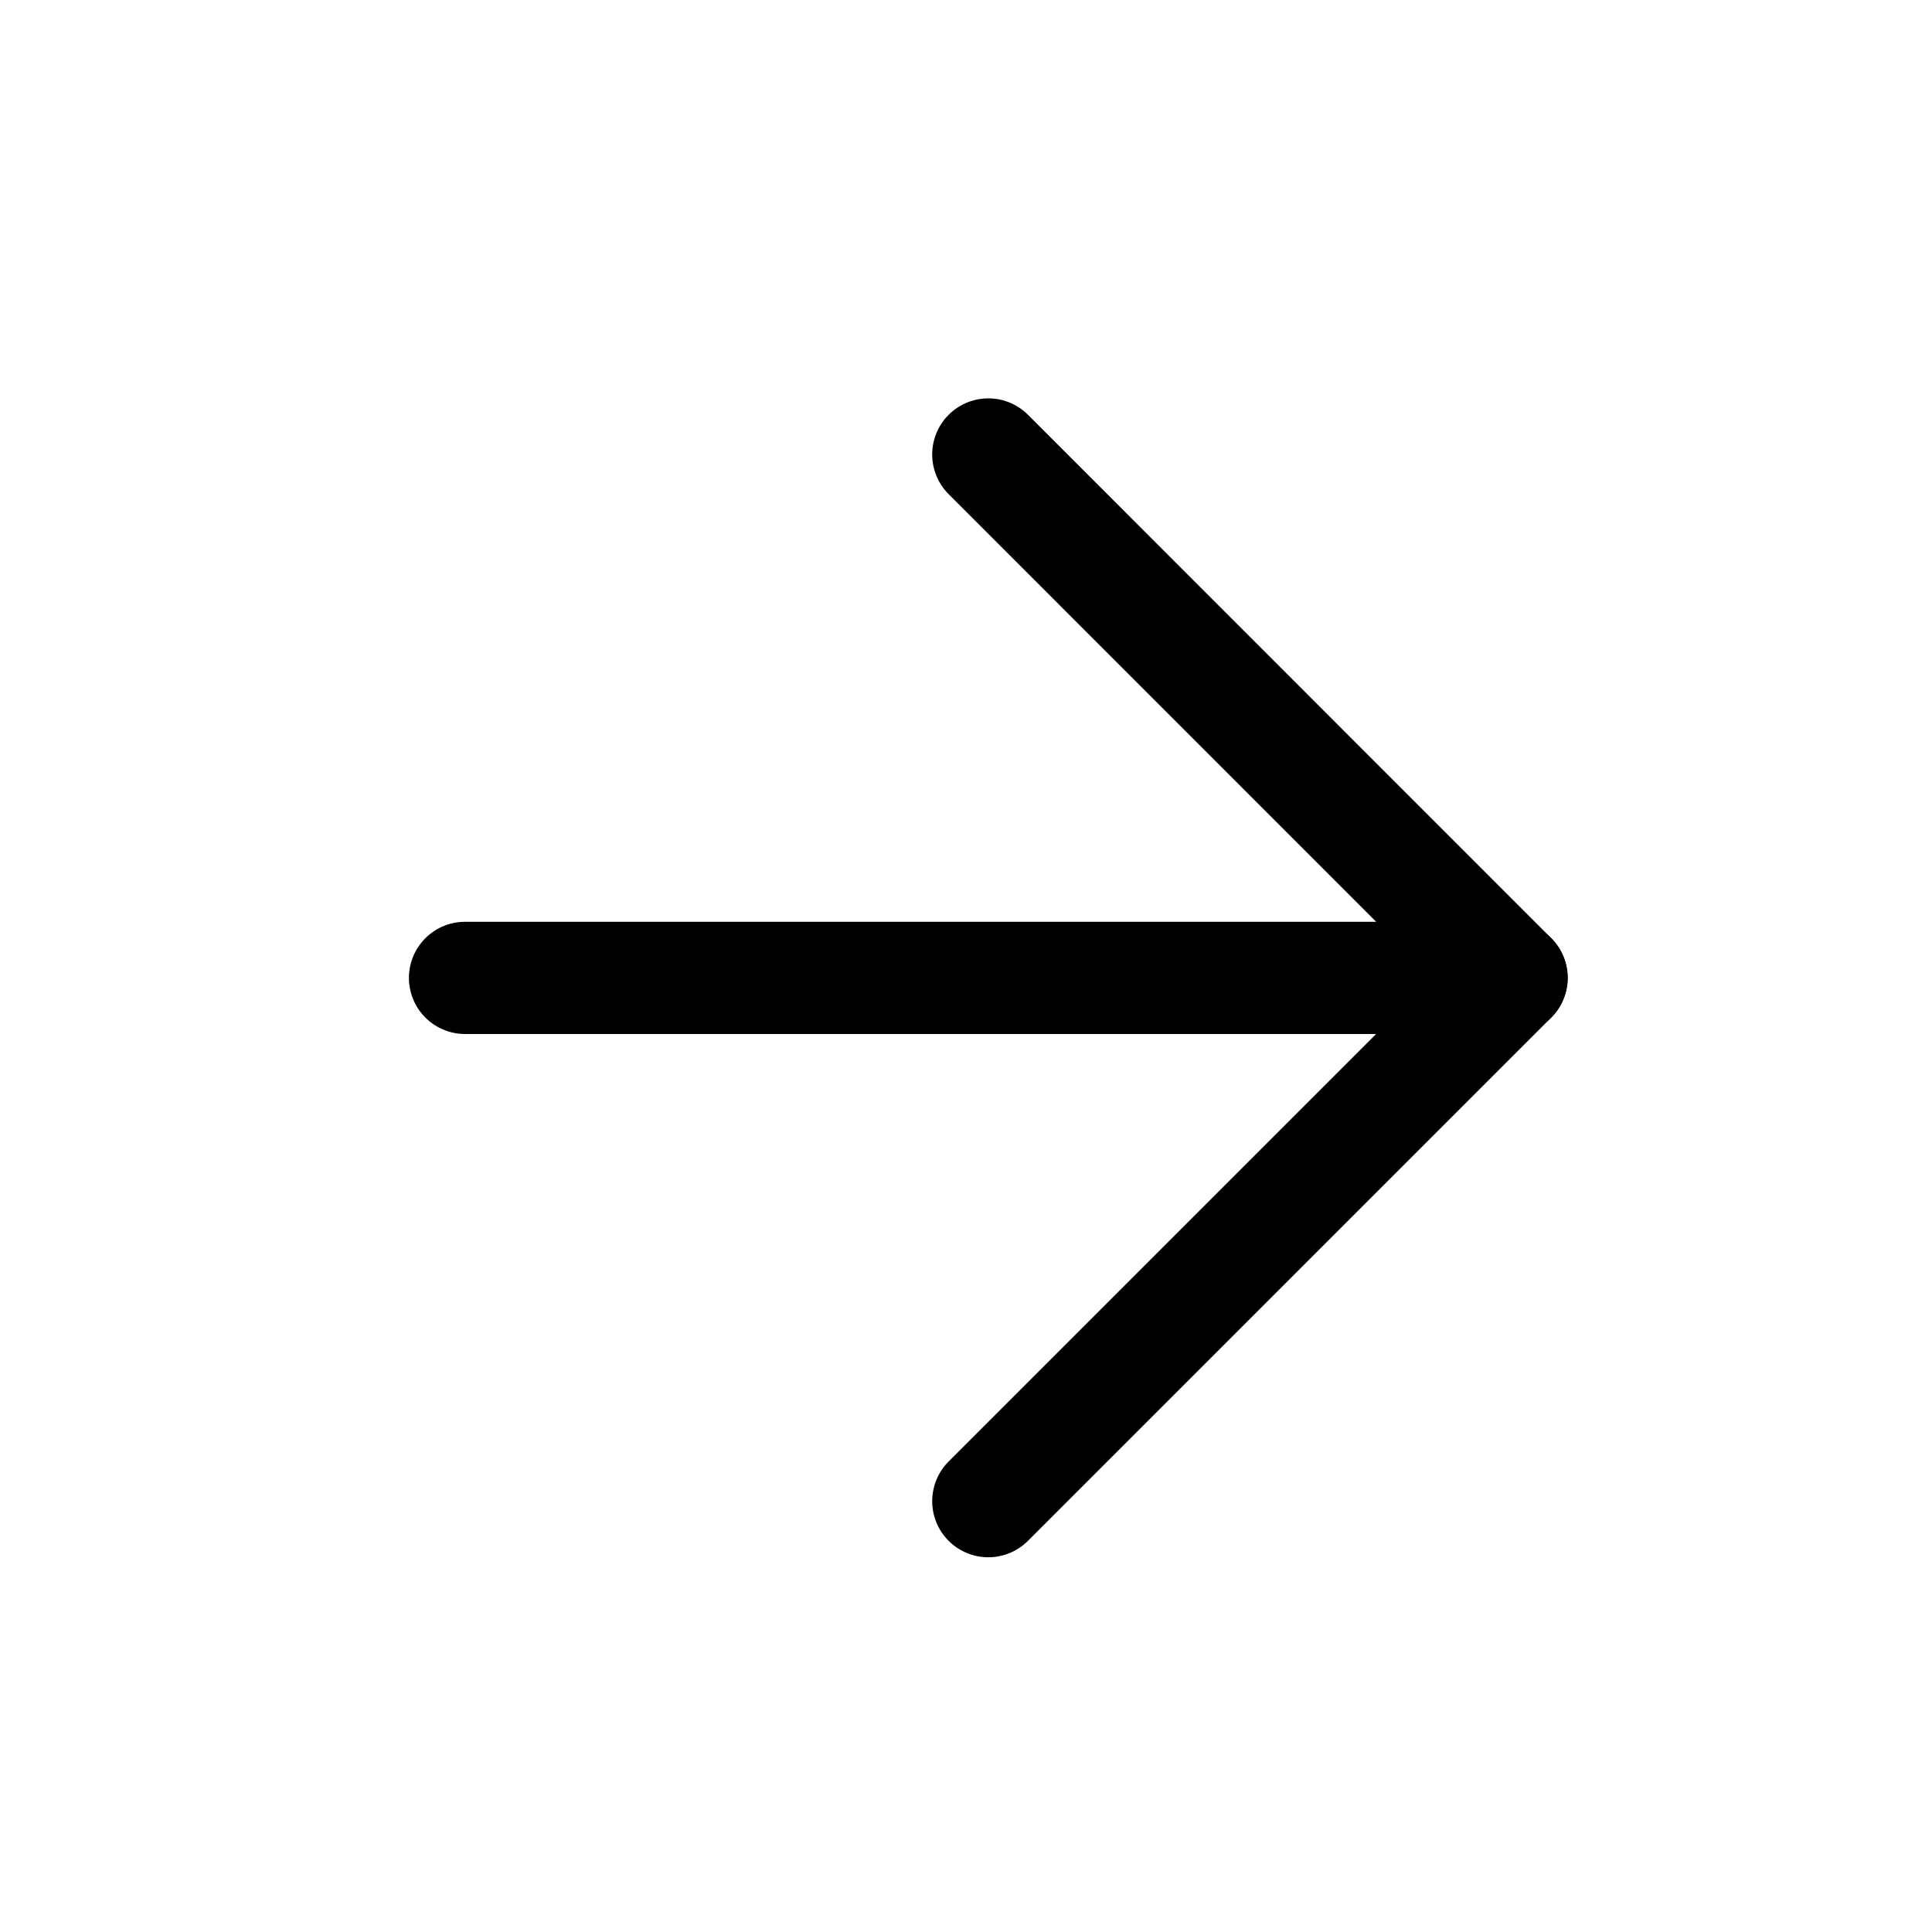
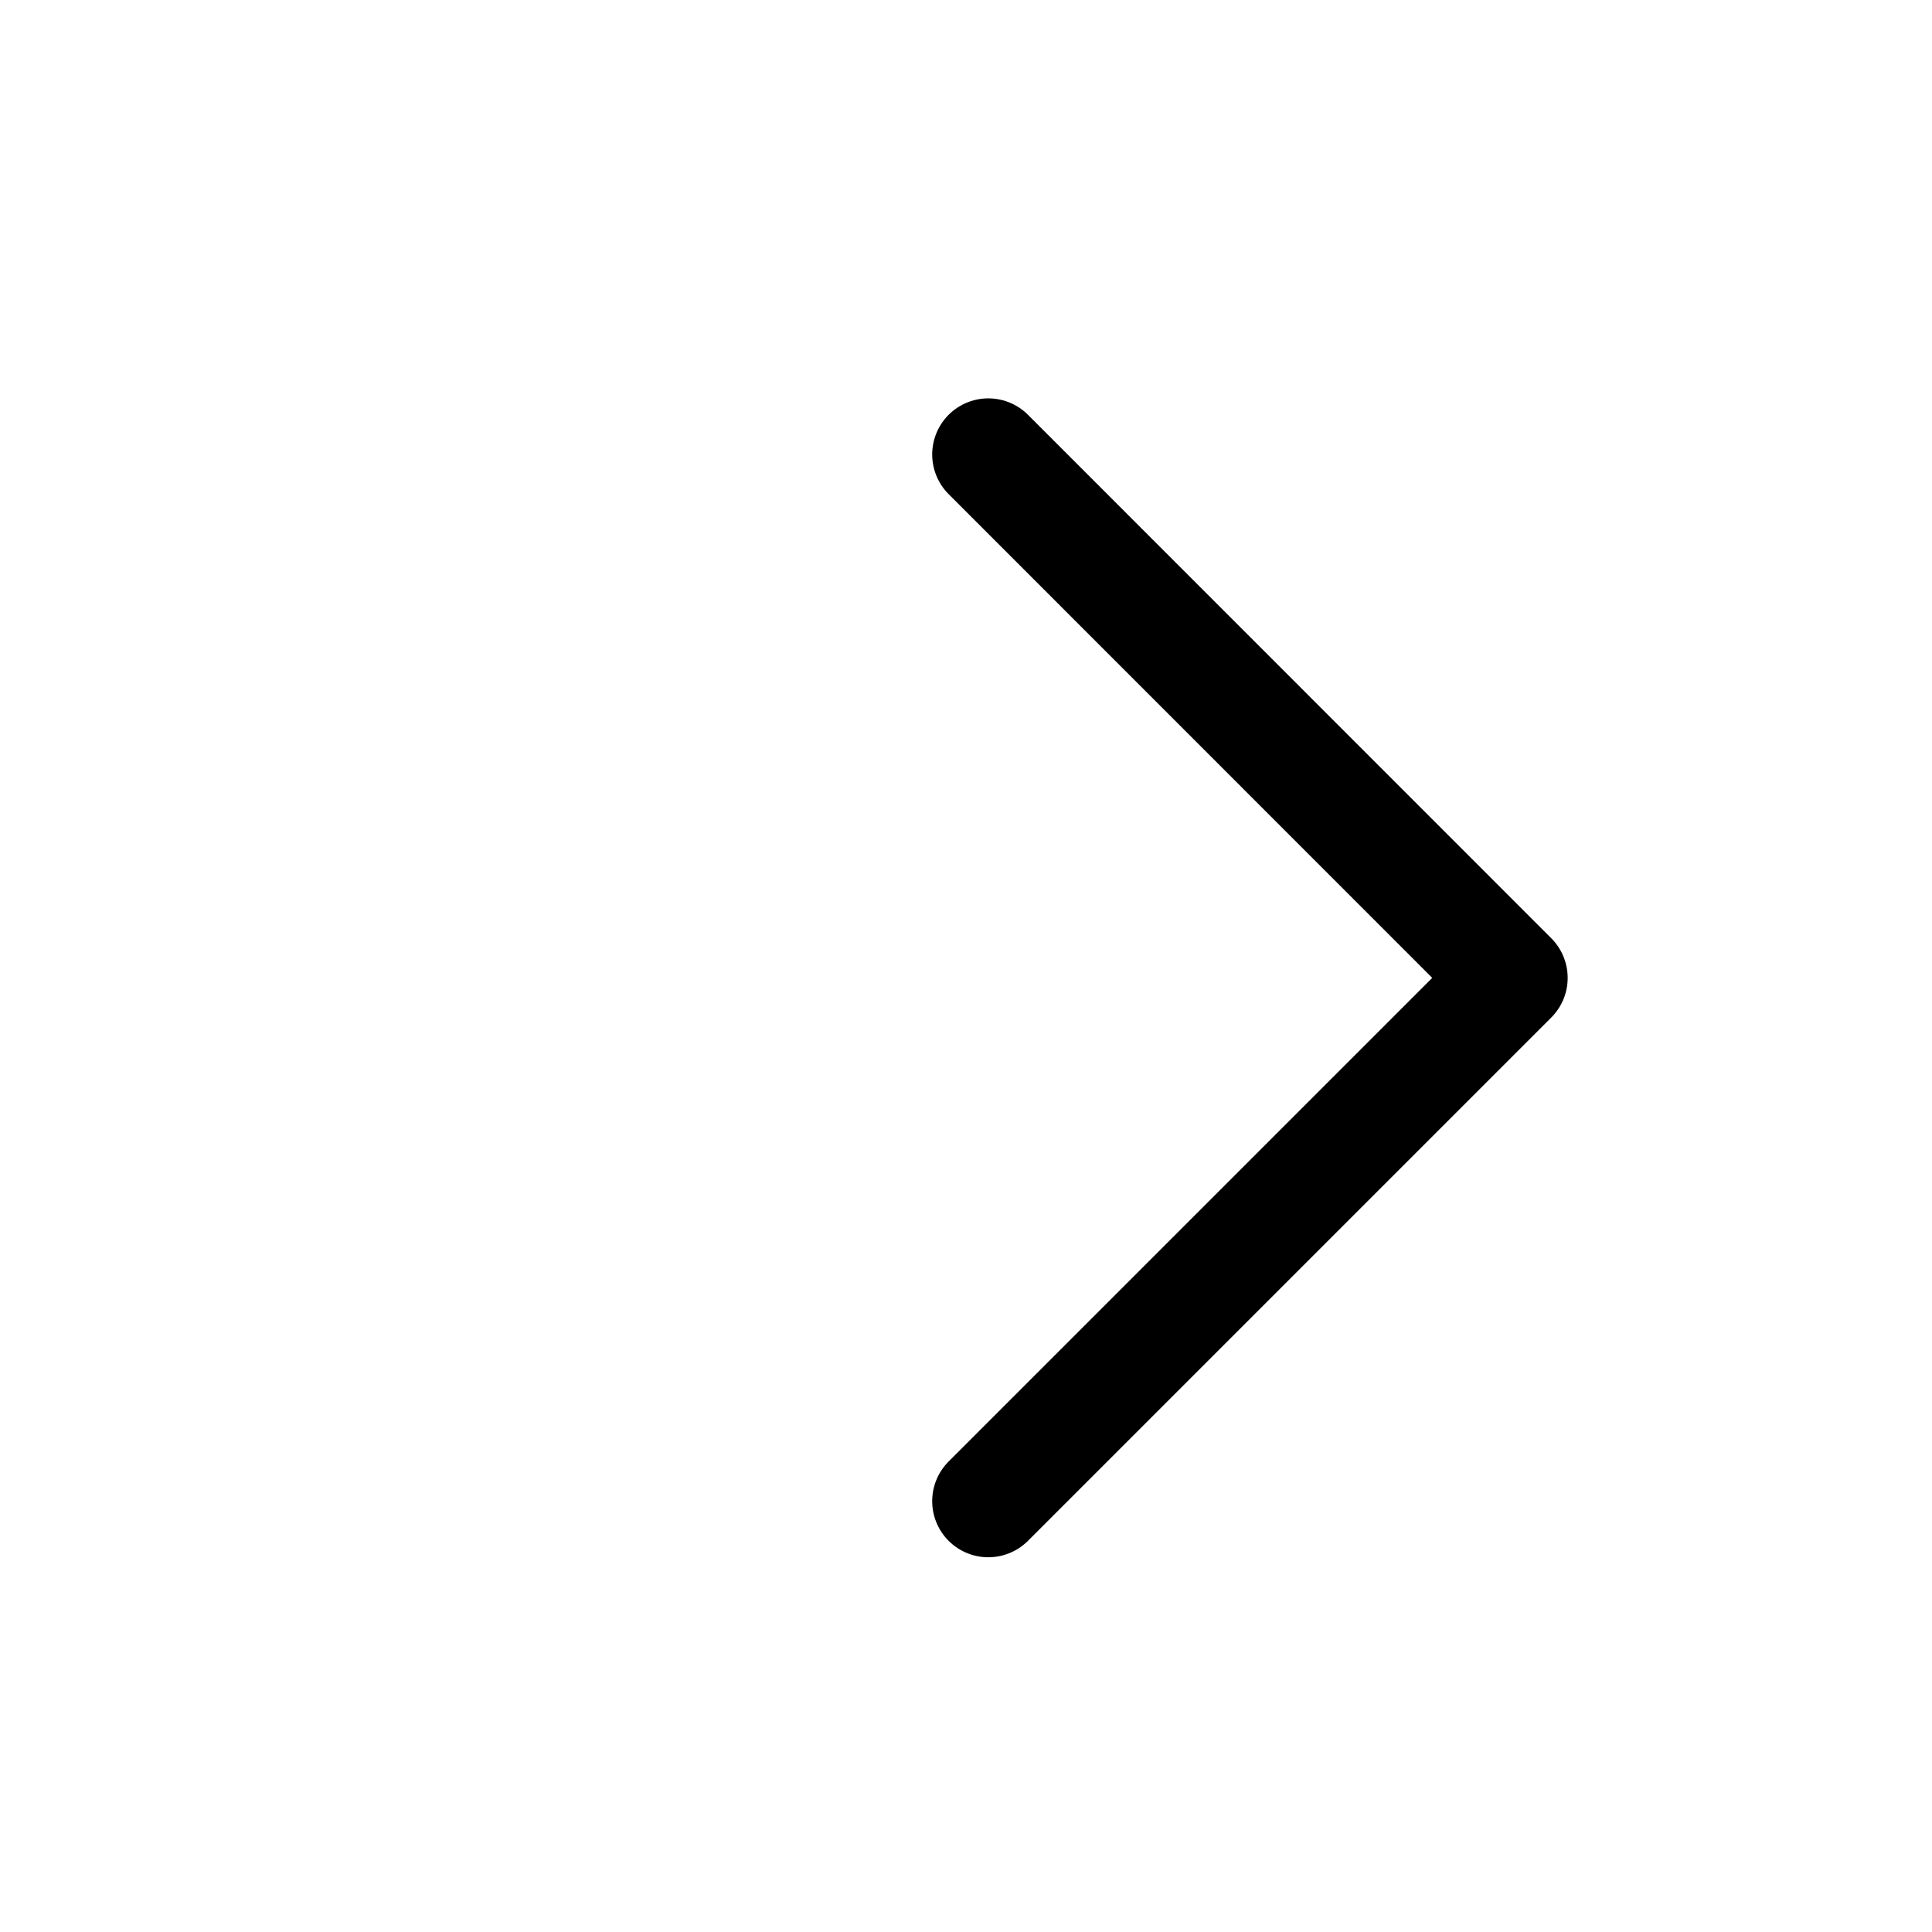
<svg xmlns="http://www.w3.org/2000/svg" width="13" height="13" viewBox="0 0 13 13" fill="none">
-   <path d="M3.129 6.58H10.171" stroke="black" stroke-width="0.755" stroke-linecap="round" stroke-linejoin="round" />
  <path d="M6.65 3.058L10.171 6.58L6.65 10.101" stroke="black" stroke-width="0.755" stroke-linecap="round" stroke-linejoin="round" />
</svg>